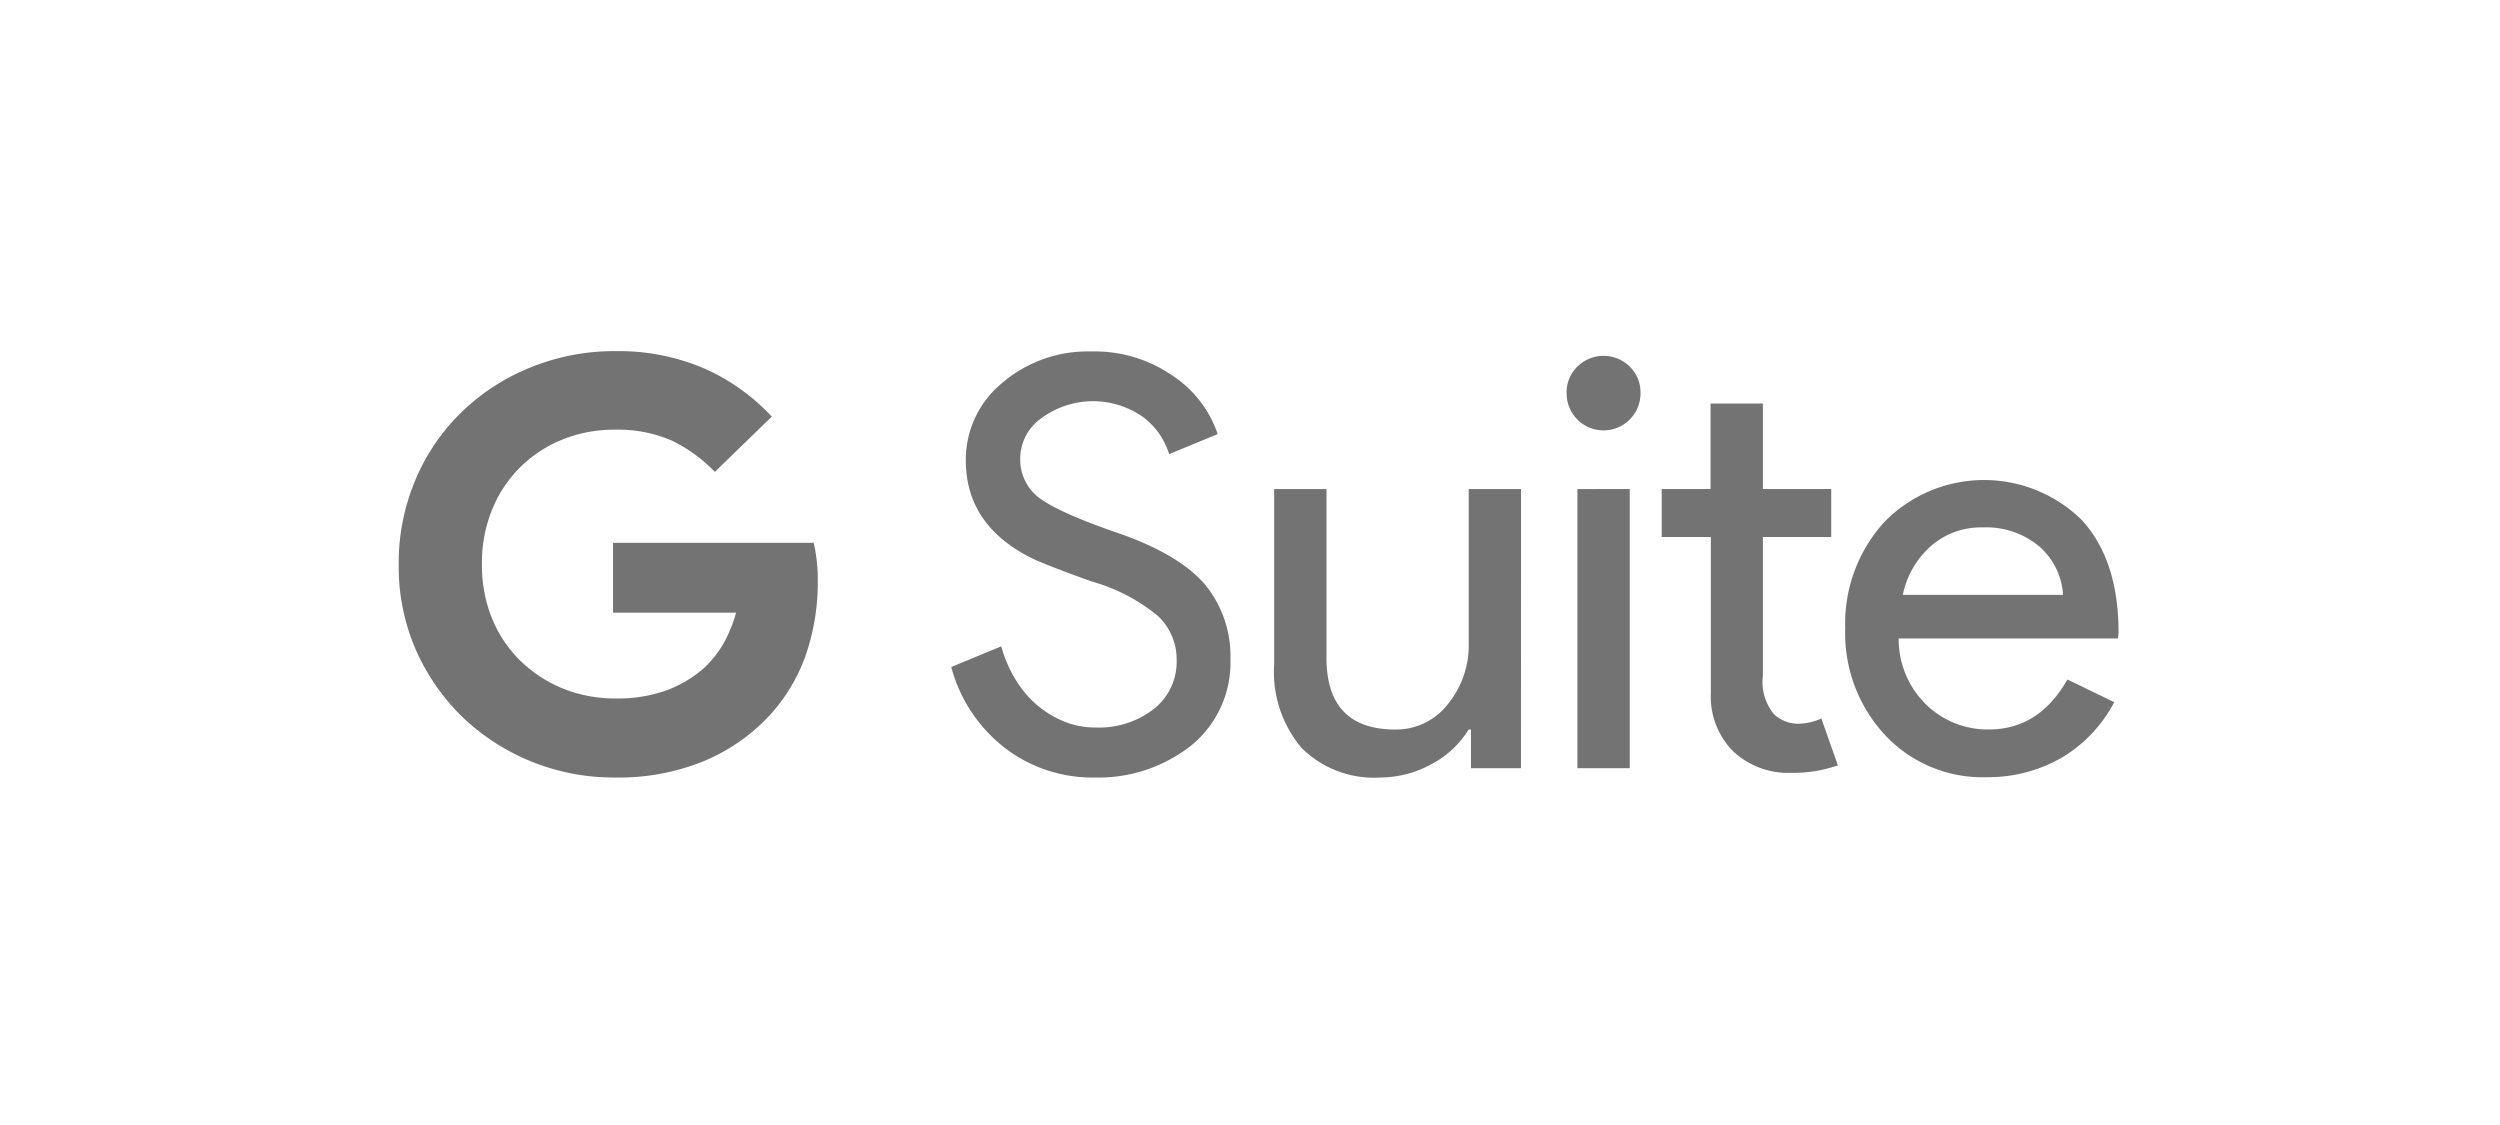
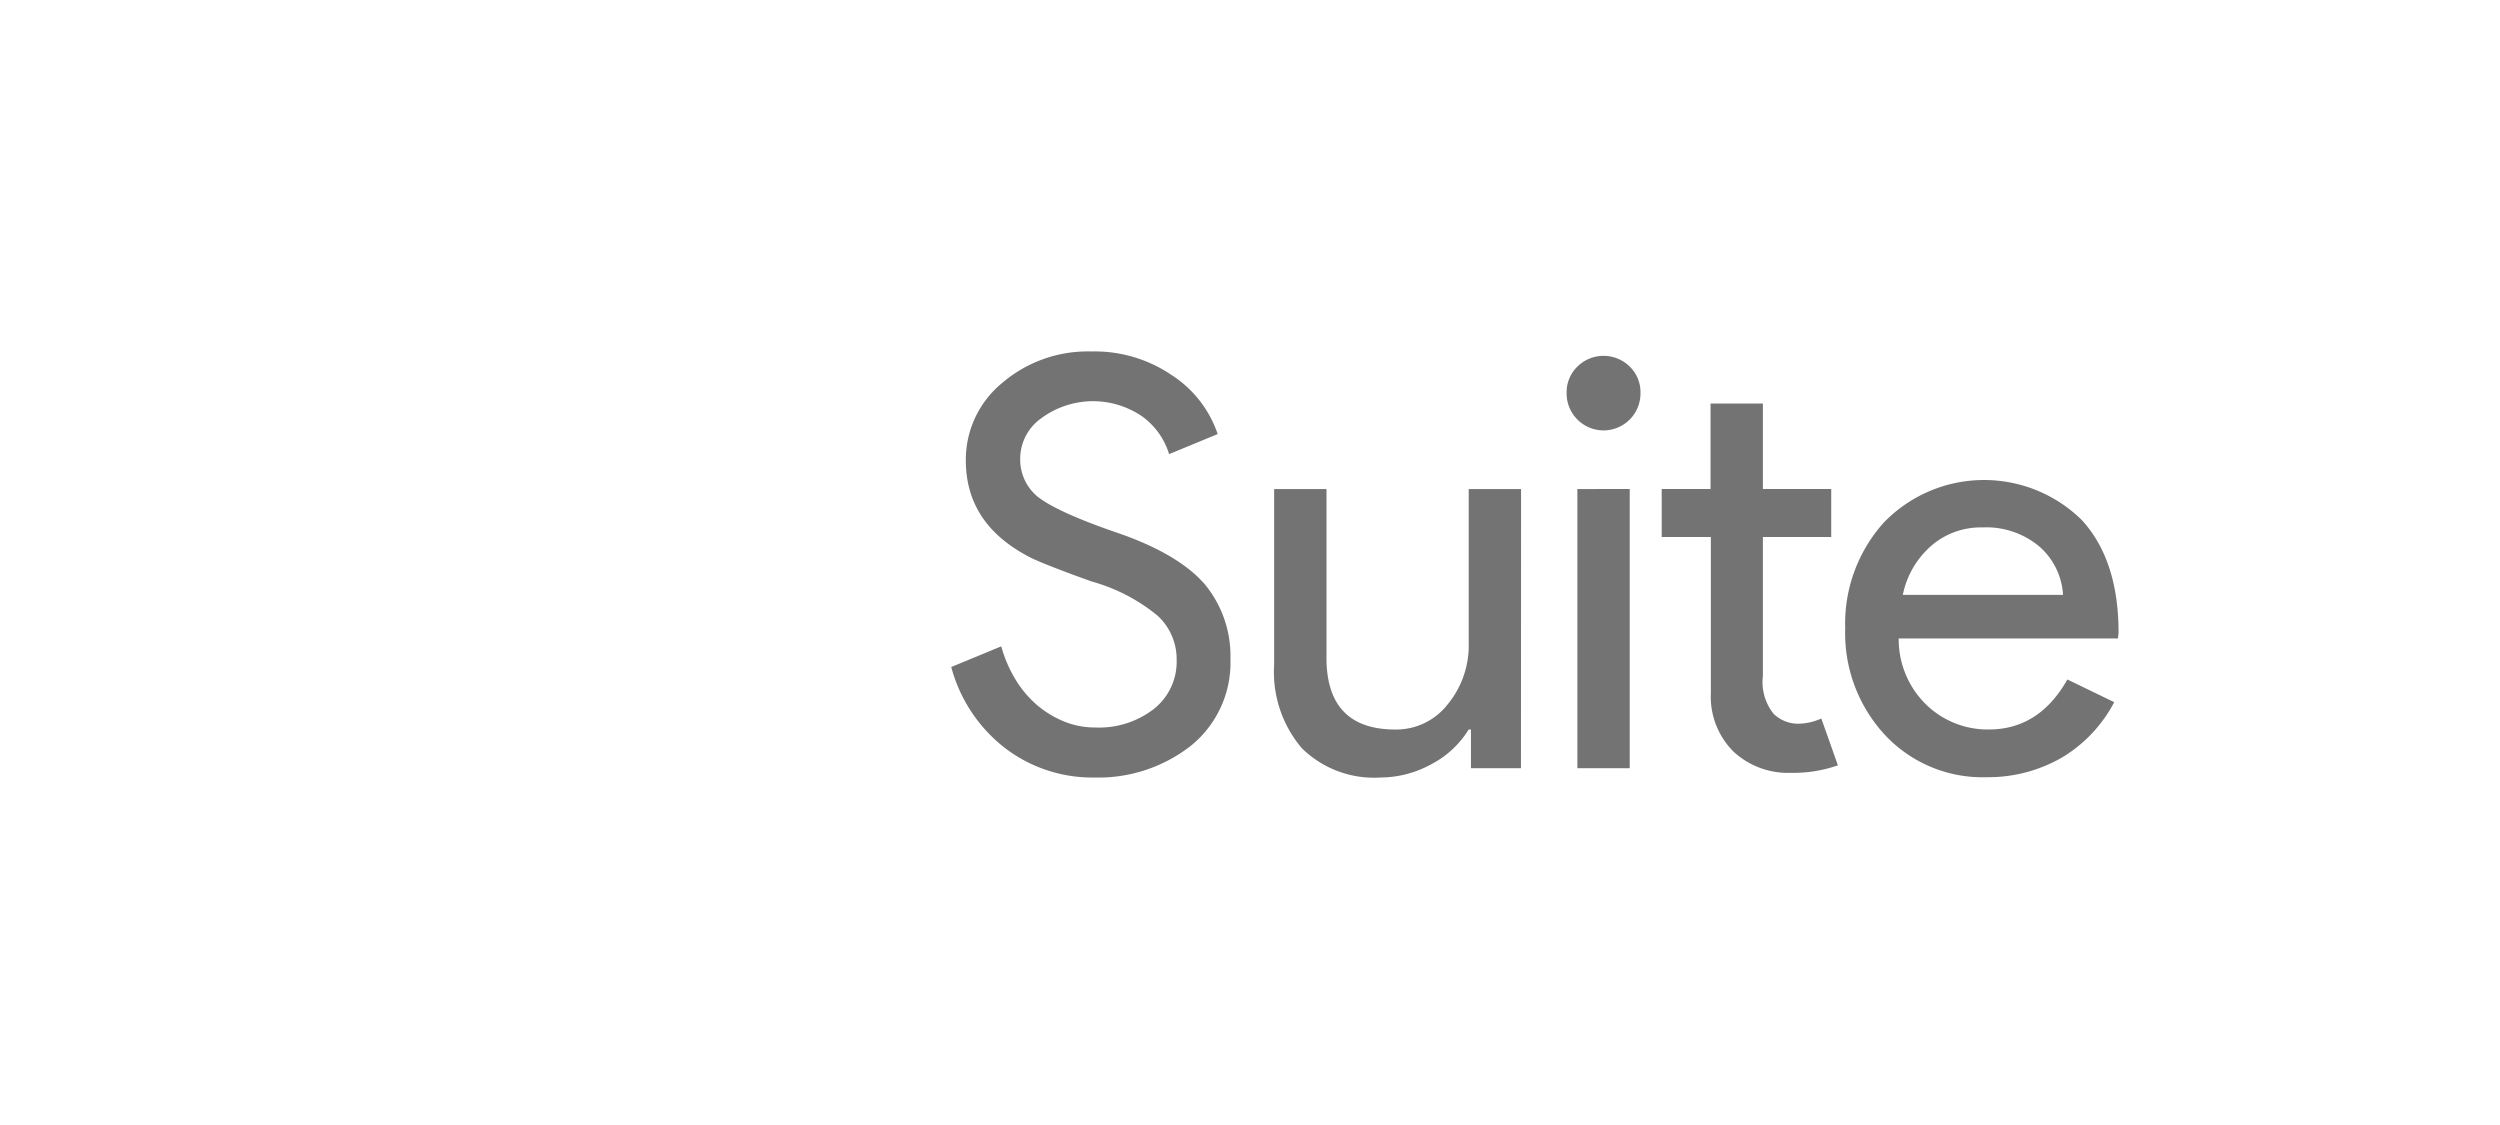
<svg xmlns="http://www.w3.org/2000/svg" width="200" height="90" viewBox="0 0 200 90">
  <defs>
    <clipPath id="clip-logo-gsuite">
      <rect width="200" height="90" />
    </clipPath>
  </defs>
  <g id="logo-gsuite" clip-path="url(#clip-logo-gsuite)">
    <g id="layer1" transform="translate(1.349 -366.598)">
      <g id="XMLID_54_" transform="translate(30.549 394.693)">
        <g id="XMLID_55_" transform="translate(0 0)">
-           <path id="XMLID_69_" d="M26.718,11a12.066,12.066,0,0,0-3.466-2.513,10.817,10.817,0,0,0-4.583-.861,10.951,10.951,0,0,0-4.095.768,10.13,10.13,0,0,0-3.35,2.164,9.978,9.978,0,0,0-2.3,3.4,11.256,11.256,0,0,0-.838,4.42,11.256,11.256,0,0,0,.838,4.42,9.881,9.881,0,0,0,2.3,3.373,10.643,10.643,0,0,0,3.4,2.187,11.105,11.105,0,0,0,4.141.768,11.546,11.546,0,0,0,4.095-.651,9.618,9.618,0,0,0,3-1.791A8.269,8.269,0,0,0,27.369,24.8a10.752,10.752,0,0,0,1.047-2.536H18.575V16.676H34.628a11.855,11.855,0,0,1,.233,1.373,12.624,12.624,0,0,1,.093,1.605,17.929,17.929,0,0,1-.977,6.049,14.084,14.084,0,0,1-2.955,4.862,15.148,15.148,0,0,1-5.258,3.606,18.02,18.02,0,0,1-7.026,1.28A17.51,17.51,0,0,1,6.524,30.612,17.229,17.229,0,0,1,2.8,25.238,16.561,16.561,0,0,1,1.429,18.4,17.023,17.023,0,0,1,2.8,11.558a16.344,16.344,0,0,1,3.722-5.4,16.987,16.987,0,0,1,5.514-3.536,17.61,17.61,0,0,1,6.7-1.28A17.348,17.348,0,0,1,25.9,2.74a16.458,16.458,0,0,1,5.374,3.839Z" transform="translate(-1.429 -1.345)" fill="#737373" />
          <g id="XMLID_56_" transform="translate(44.203 0.023)">
            <path id="XMLID_67_" d="M183.435,26.043a8.551,8.551,0,0,1-3.141,6.91,12,12,0,0,1-7.747,2.559,11.494,11.494,0,0,1-7.166-2.373,12.133,12.133,0,0,1-4.281-6.468l4-1.652a10.493,10.493,0,0,0,1.14,2.652,8.531,8.531,0,0,0,1.7,2.024,7.963,7.963,0,0,0,2.164,1.326,6.534,6.534,0,0,0,2.513.489,7.155,7.155,0,0,0,4.7-1.489,4.814,4.814,0,0,0,1.815-3.932,4.736,4.736,0,0,0-1.512-3.513,14.377,14.377,0,0,0-5.281-2.745c-2.606-.931-4.234-1.582-4.886-1.908-3.466-1.768-5.188-4.351-5.188-7.794a7.938,7.938,0,0,1,2.862-6.142,10.524,10.524,0,0,1,7.166-2.559,10.943,10.943,0,0,1,6.468,1.908,9.051,9.051,0,0,1,3.653,4.7l-3.885,1.605a5.833,5.833,0,0,0-2.164-3.024,6.962,6.962,0,0,0-8.073.163,3.956,3.956,0,0,0-1.675,3.3,3.835,3.835,0,0,0,1.326,2.908c.977.814,3.094,1.791,6.328,2.908,3.3,1.117,5.677,2.513,7.1,4.141A9.006,9.006,0,0,1,183.435,26.043Z" transform="translate(-161.101 -1.429)" fill="#737373" />
            <path id="XMLID_65_" d="M274.135,63.513h-4V60.419h-.186a7.628,7.628,0,0,1-2.931,2.745,8.526,8.526,0,0,1-4.118,1.093,8.231,8.231,0,0,1-6.3-2.35,9.4,9.4,0,0,1-2.21-6.677V41.179h4.188V54.951c.093,3.653,1.931,5.467,5.514,5.467a5.219,5.219,0,0,0,4.188-2.024,7.4,7.4,0,0,0,1.675-4.862V41.179h4.188Z" transform="translate(-228.559 -30.174)" fill="#737373" />
            <path id="XMLID_62_" d="M344.835,5.644a2.955,2.955,0,1,1-5.909,0,2.845,2.845,0,0,1,.861-2.094,2.977,2.977,0,0,1,4.188,0A2.845,2.845,0,0,1,344.835,5.644Zm-.861,7.7V35.679h-4.188V13.345Z" transform="translate(-289.697 -2.34)" fill="#737373" />
            <path id="XMLID_60_" d="M376.712,46.018a6.433,6.433,0,0,1-4.537-1.675,6.2,6.2,0,0,1-1.838-4.7V27.15h-3.932V23.311h3.908v-6.84H374.5v6.84h5.467V27.15H374.5V38.271a4.049,4.049,0,0,0,.861,3.024,2.8,2.8,0,0,0,1.954.791,4.67,4.67,0,0,0,.977-.116,4.933,4.933,0,0,0,.884-.3l1.326,3.746a10.8,10.8,0,0,1-3.792.6Z" transform="translate(-309.57 -12.307)" fill="#737373" />
            <path id="XMLID_57_" d="M430.74,62.35a10.69,10.69,0,0,1-8.119-3.373,11.966,11.966,0,0,1-3.187-8.515,12.085,12.085,0,0,1,3.094-8.492,11.151,11.151,0,0,1,15.843-.186q2.931,3.211,2.931,9l-.047.465H423.714a7.288,7.288,0,0,0,2.187,5.281,7.049,7.049,0,0,0,5.025,2c2.675,0,4.769-1.326,6.282-4l3.746,1.815a11.213,11.213,0,0,1-4.164,4.42,11.792,11.792,0,0,1-6.049,1.582Zm-6.7-14.587h12.819a5.548,5.548,0,0,0-1.884-3.862,6.617,6.617,0,0,0-4.583-1.535,6.037,6.037,0,0,0-4.071,1.466,7.074,7.074,0,0,0-2.28,3.932Z" transform="translate(-347.918 -28.29)" fill="#737373" />
          </g>
        </g>
      </g>
    </g>
  </g>
</svg>